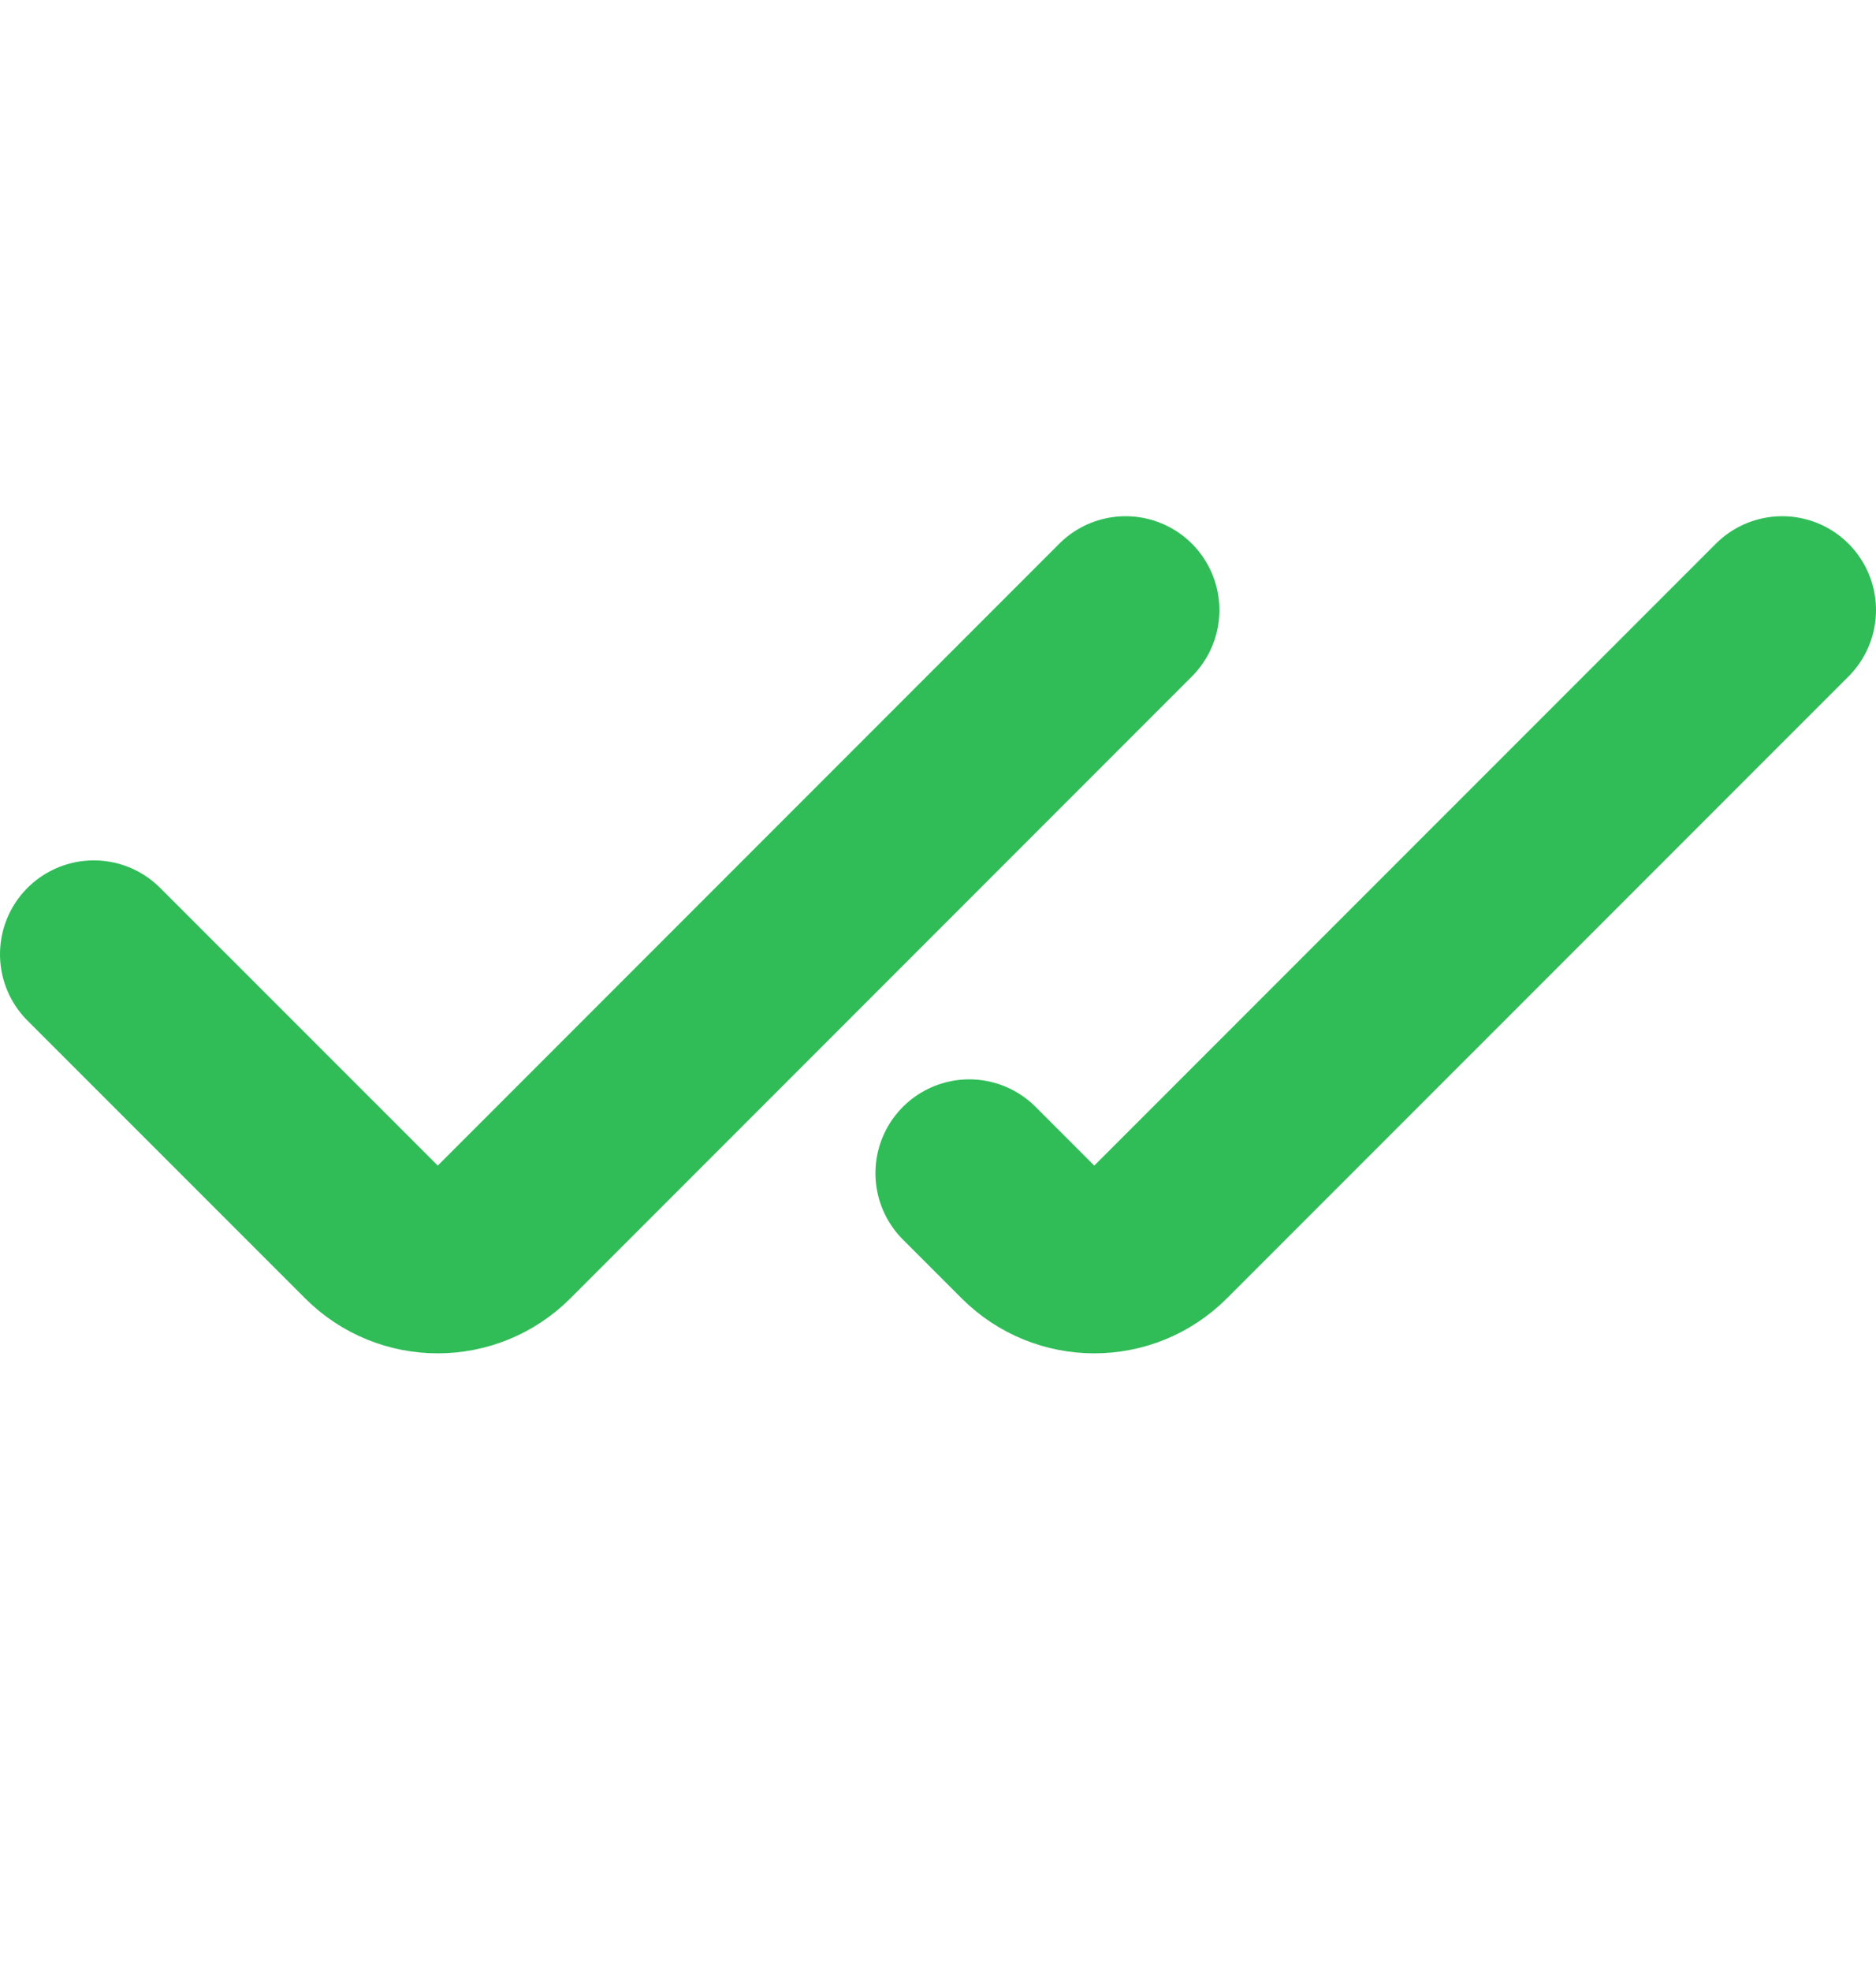
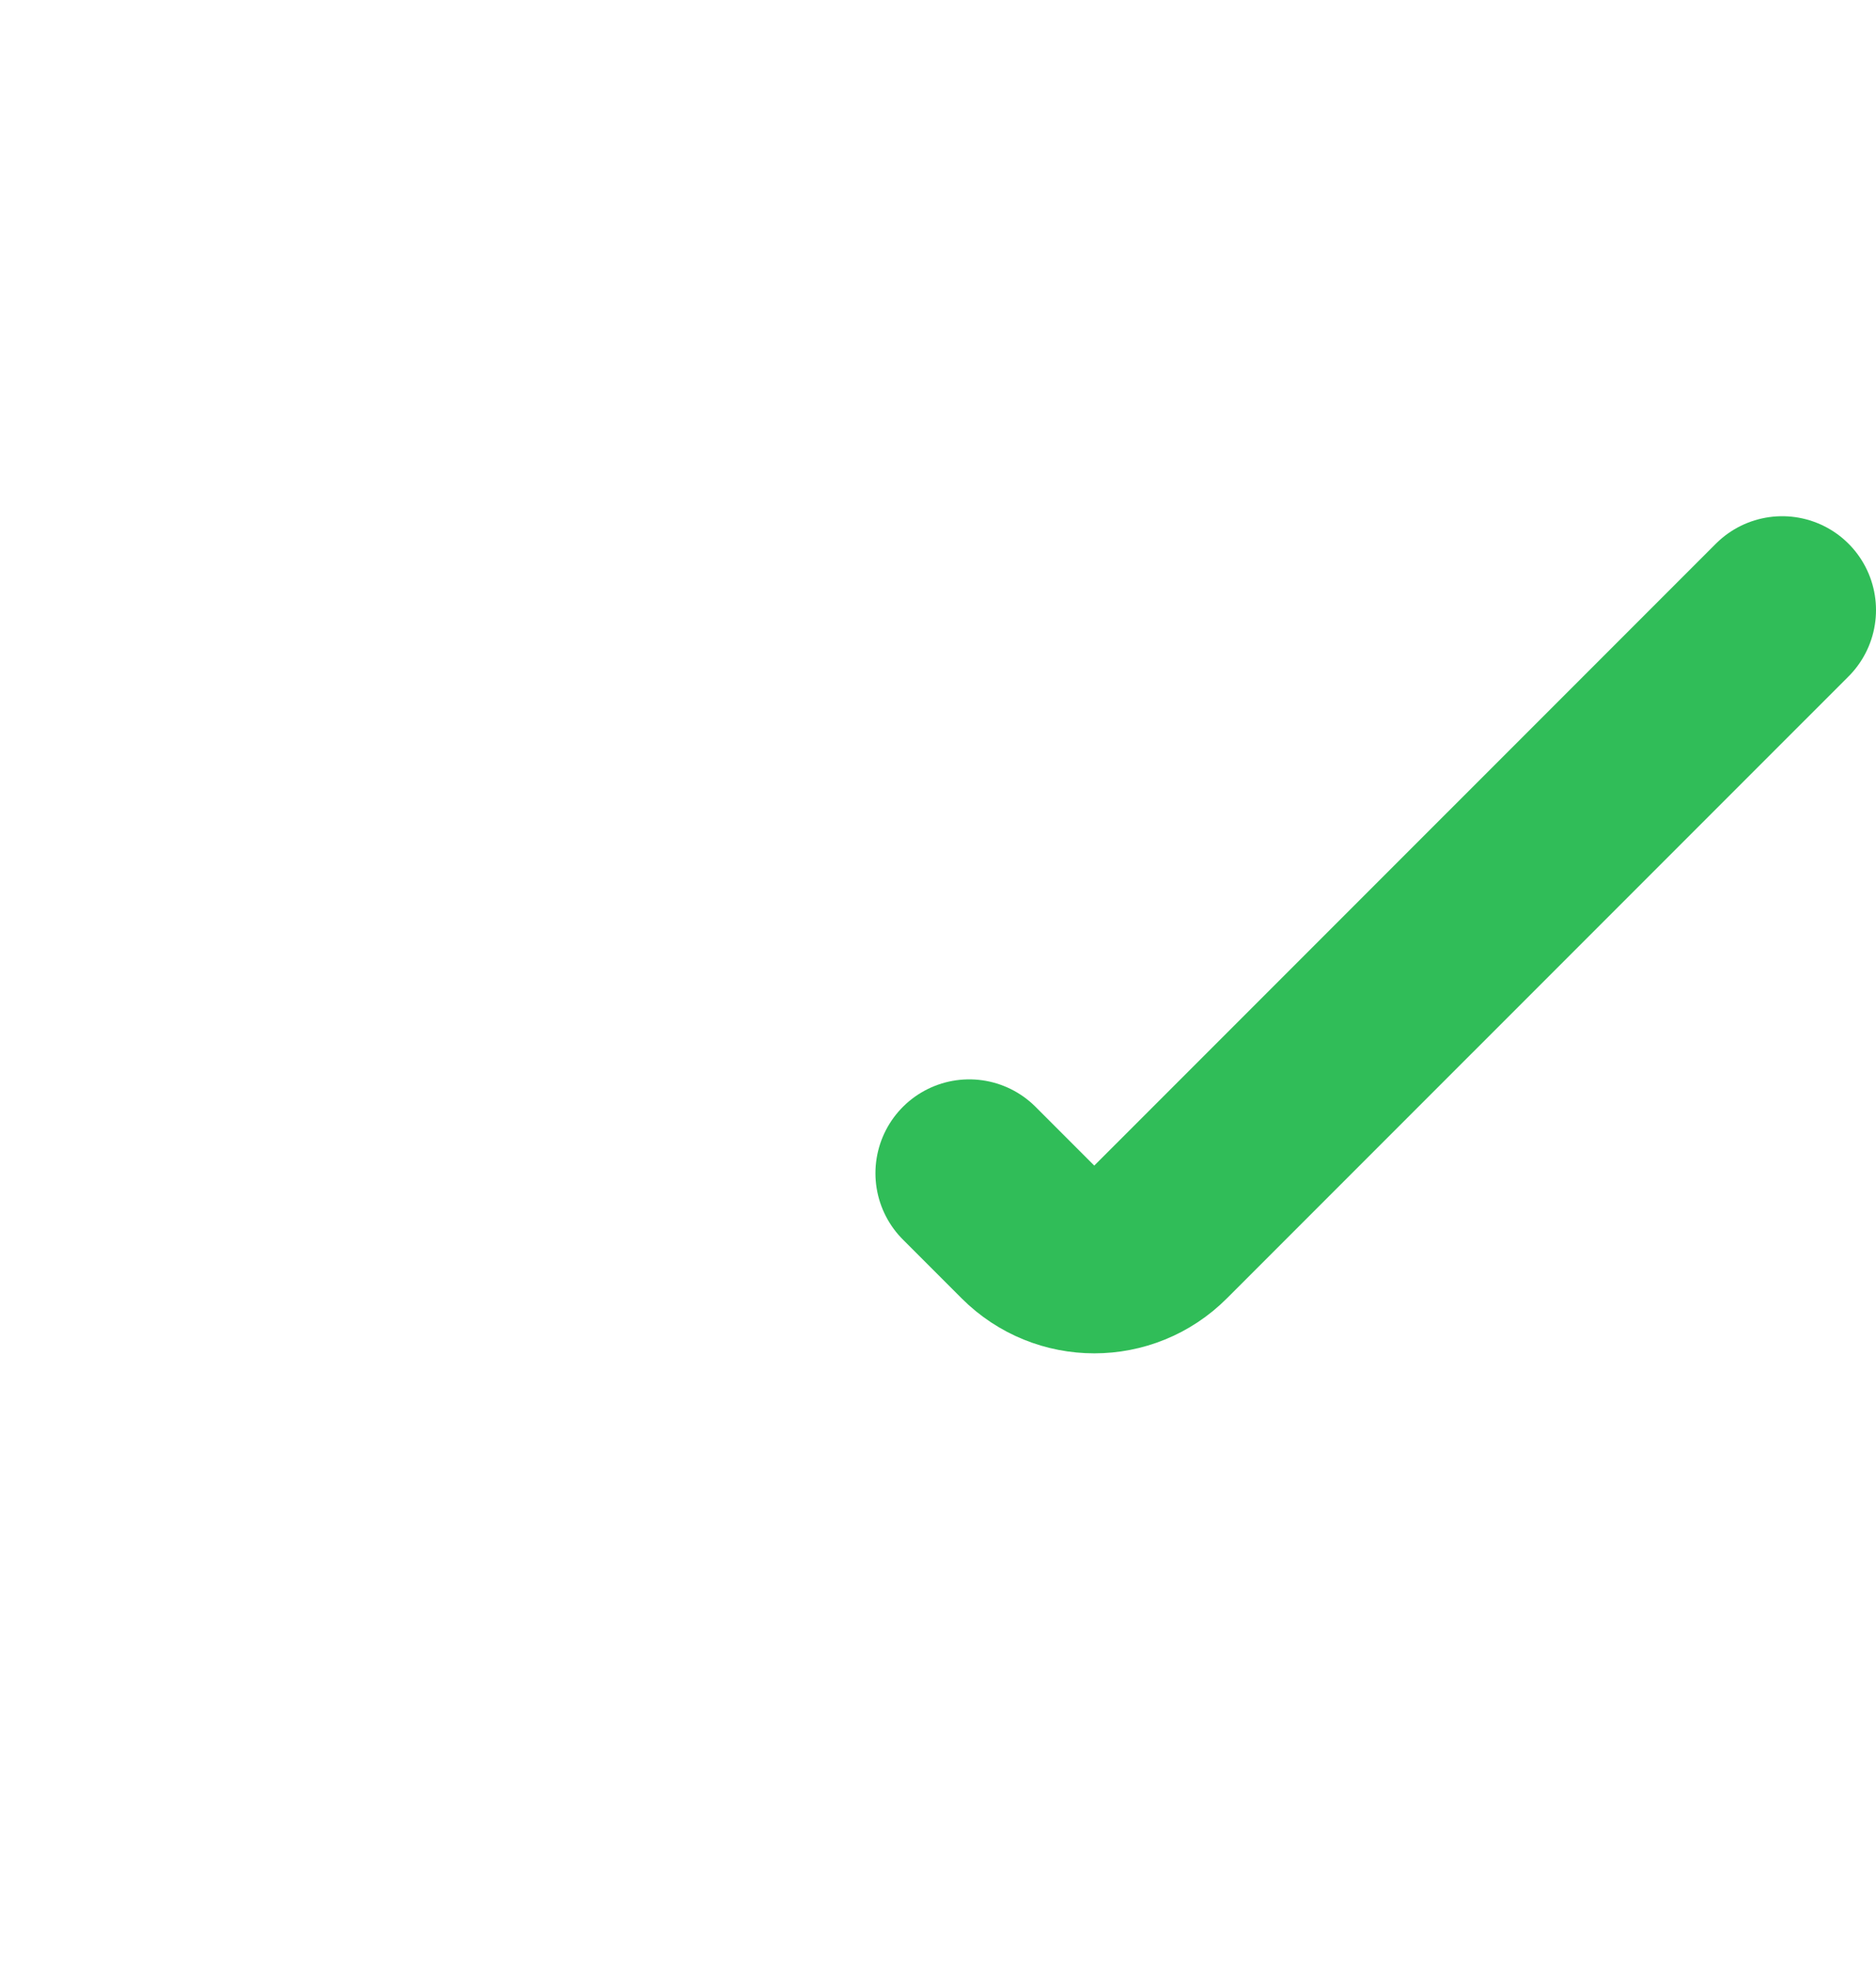
<svg xmlns="http://www.w3.org/2000/svg" width="20" height="21" viewBox="0 0 20 21" fill="none">
-   <path d="M1 10.167L3.96 13.126C4.35 13.517 4.983 13.517 5.374 13.126L12 6.5" stroke="#30BD58" stroke-width="2" stroke-linecap="round" />
  <path d="M10.333 12.5L10.959 13.126C11.35 13.517 11.983 13.517 12.373 13.126L19 6.5" stroke="#30BD58" stroke-width="2" stroke-linecap="round" />
</svg>